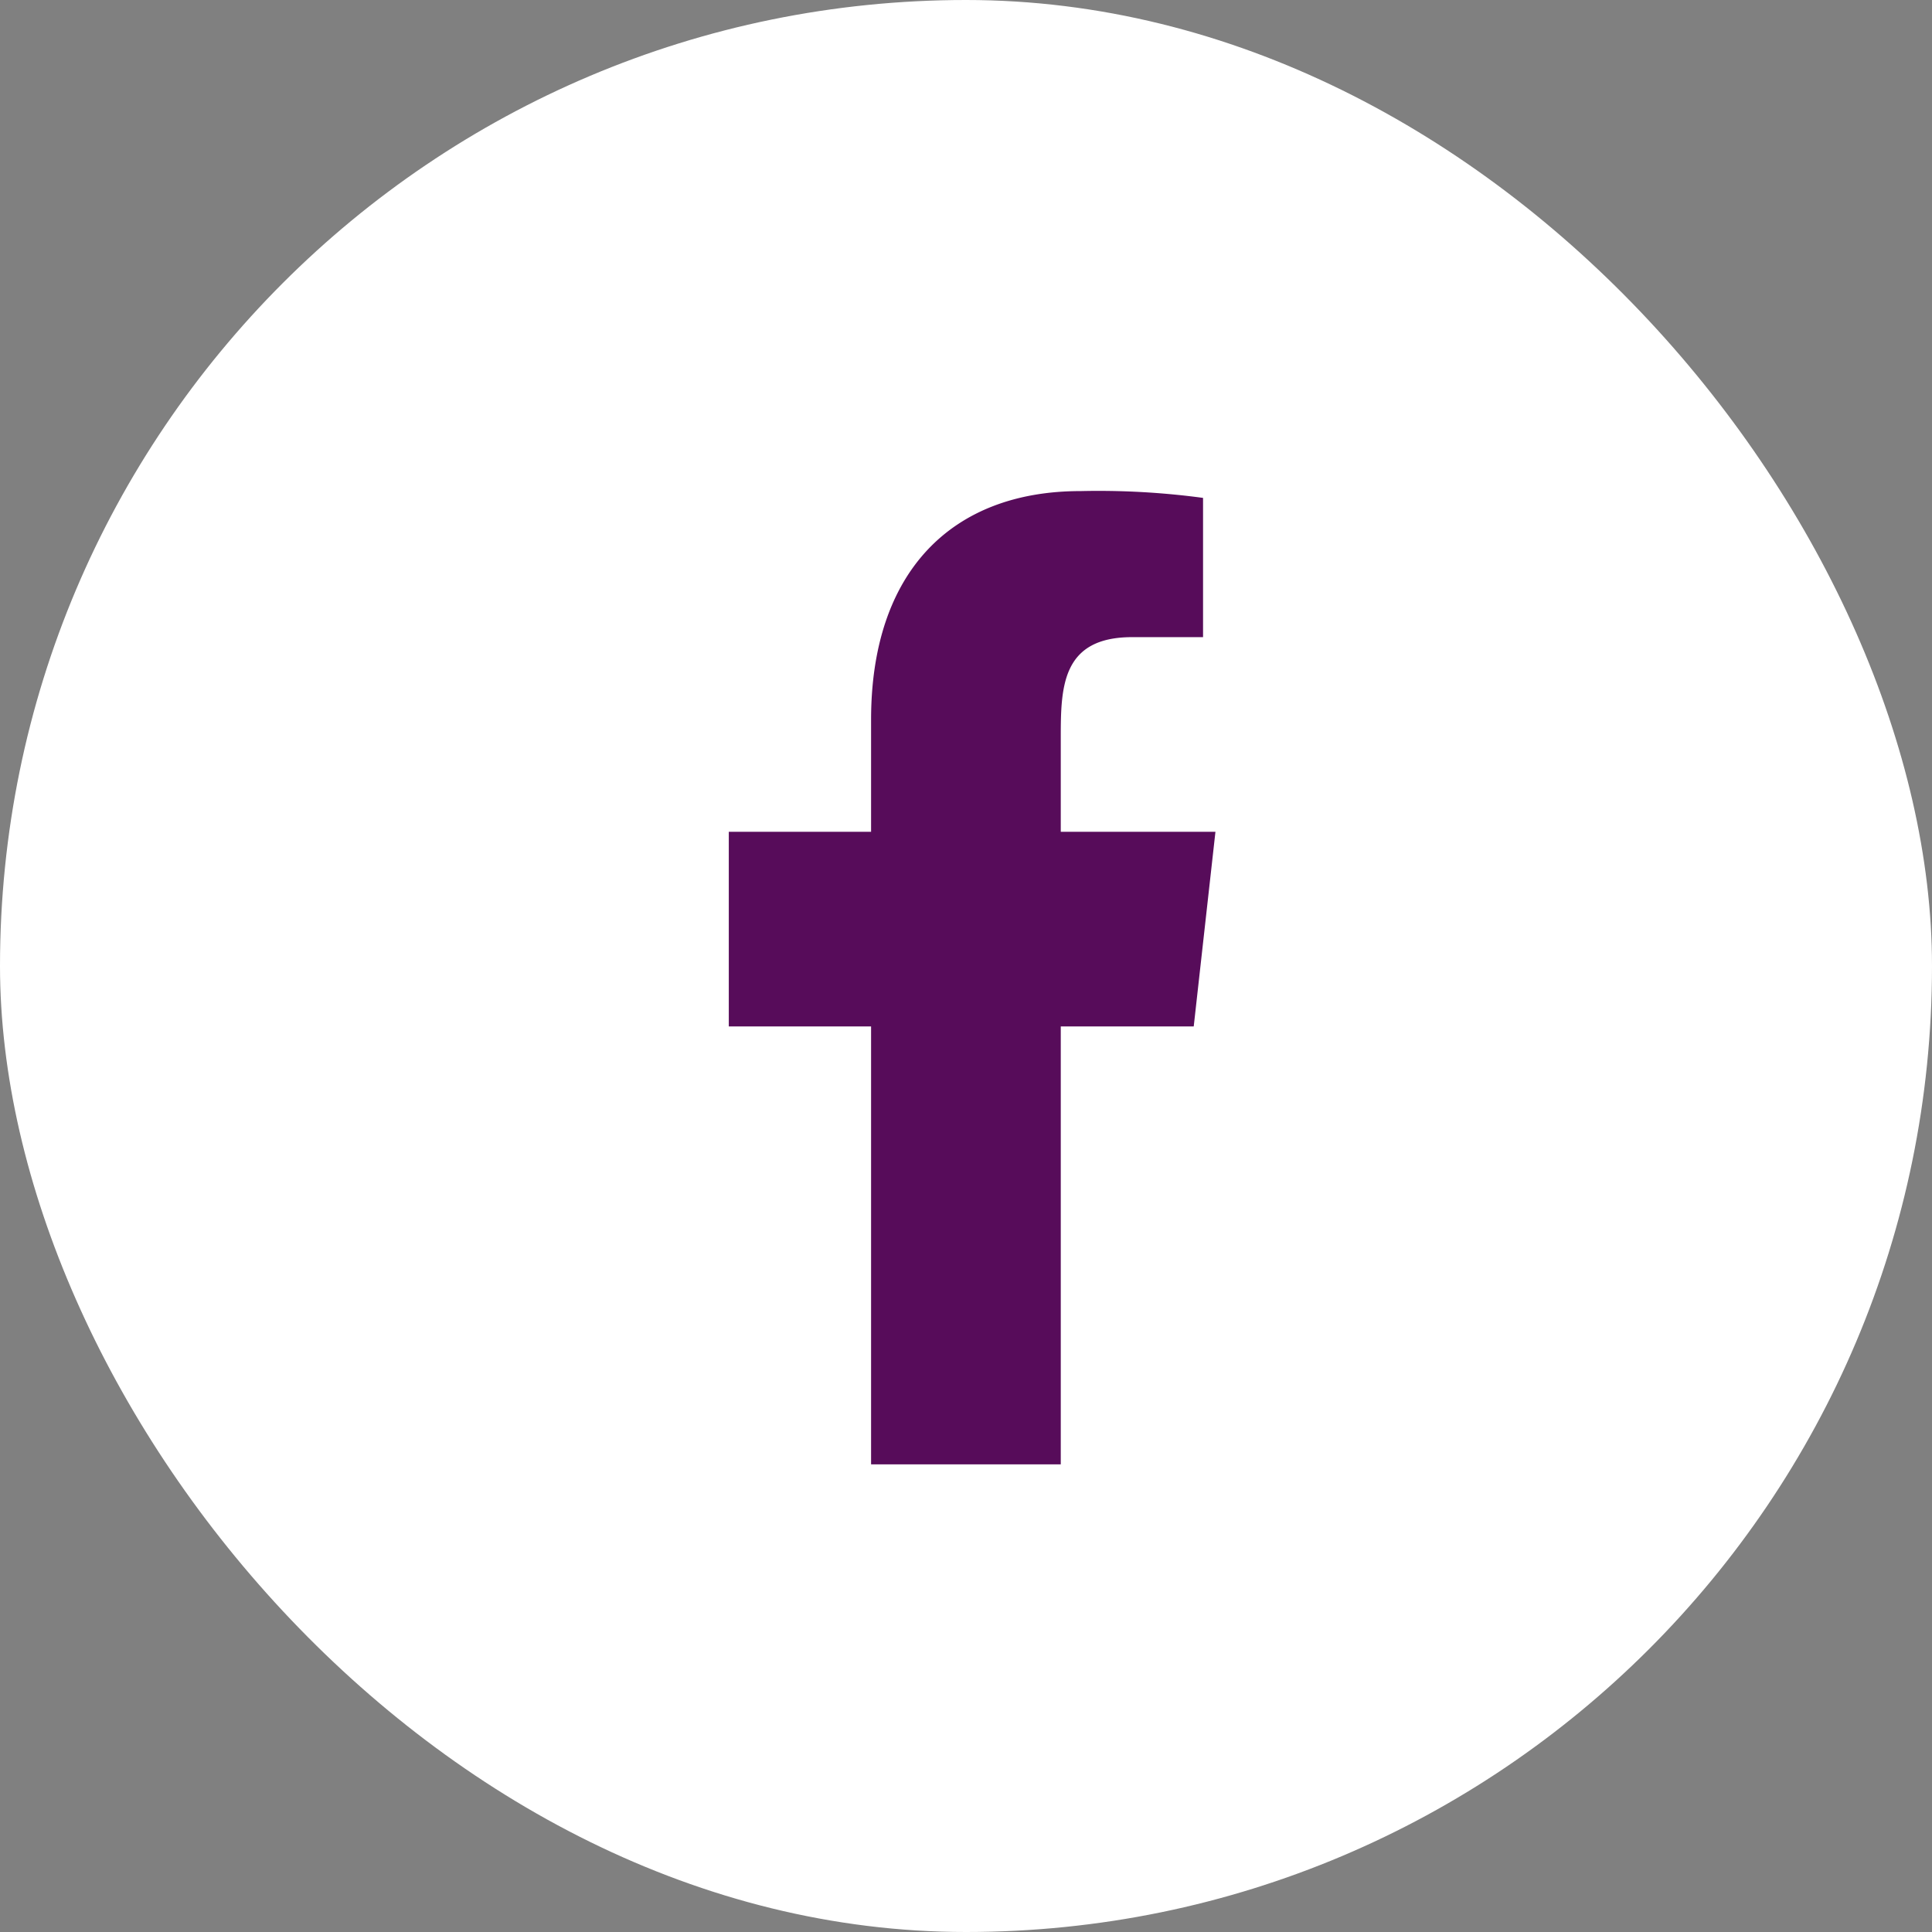
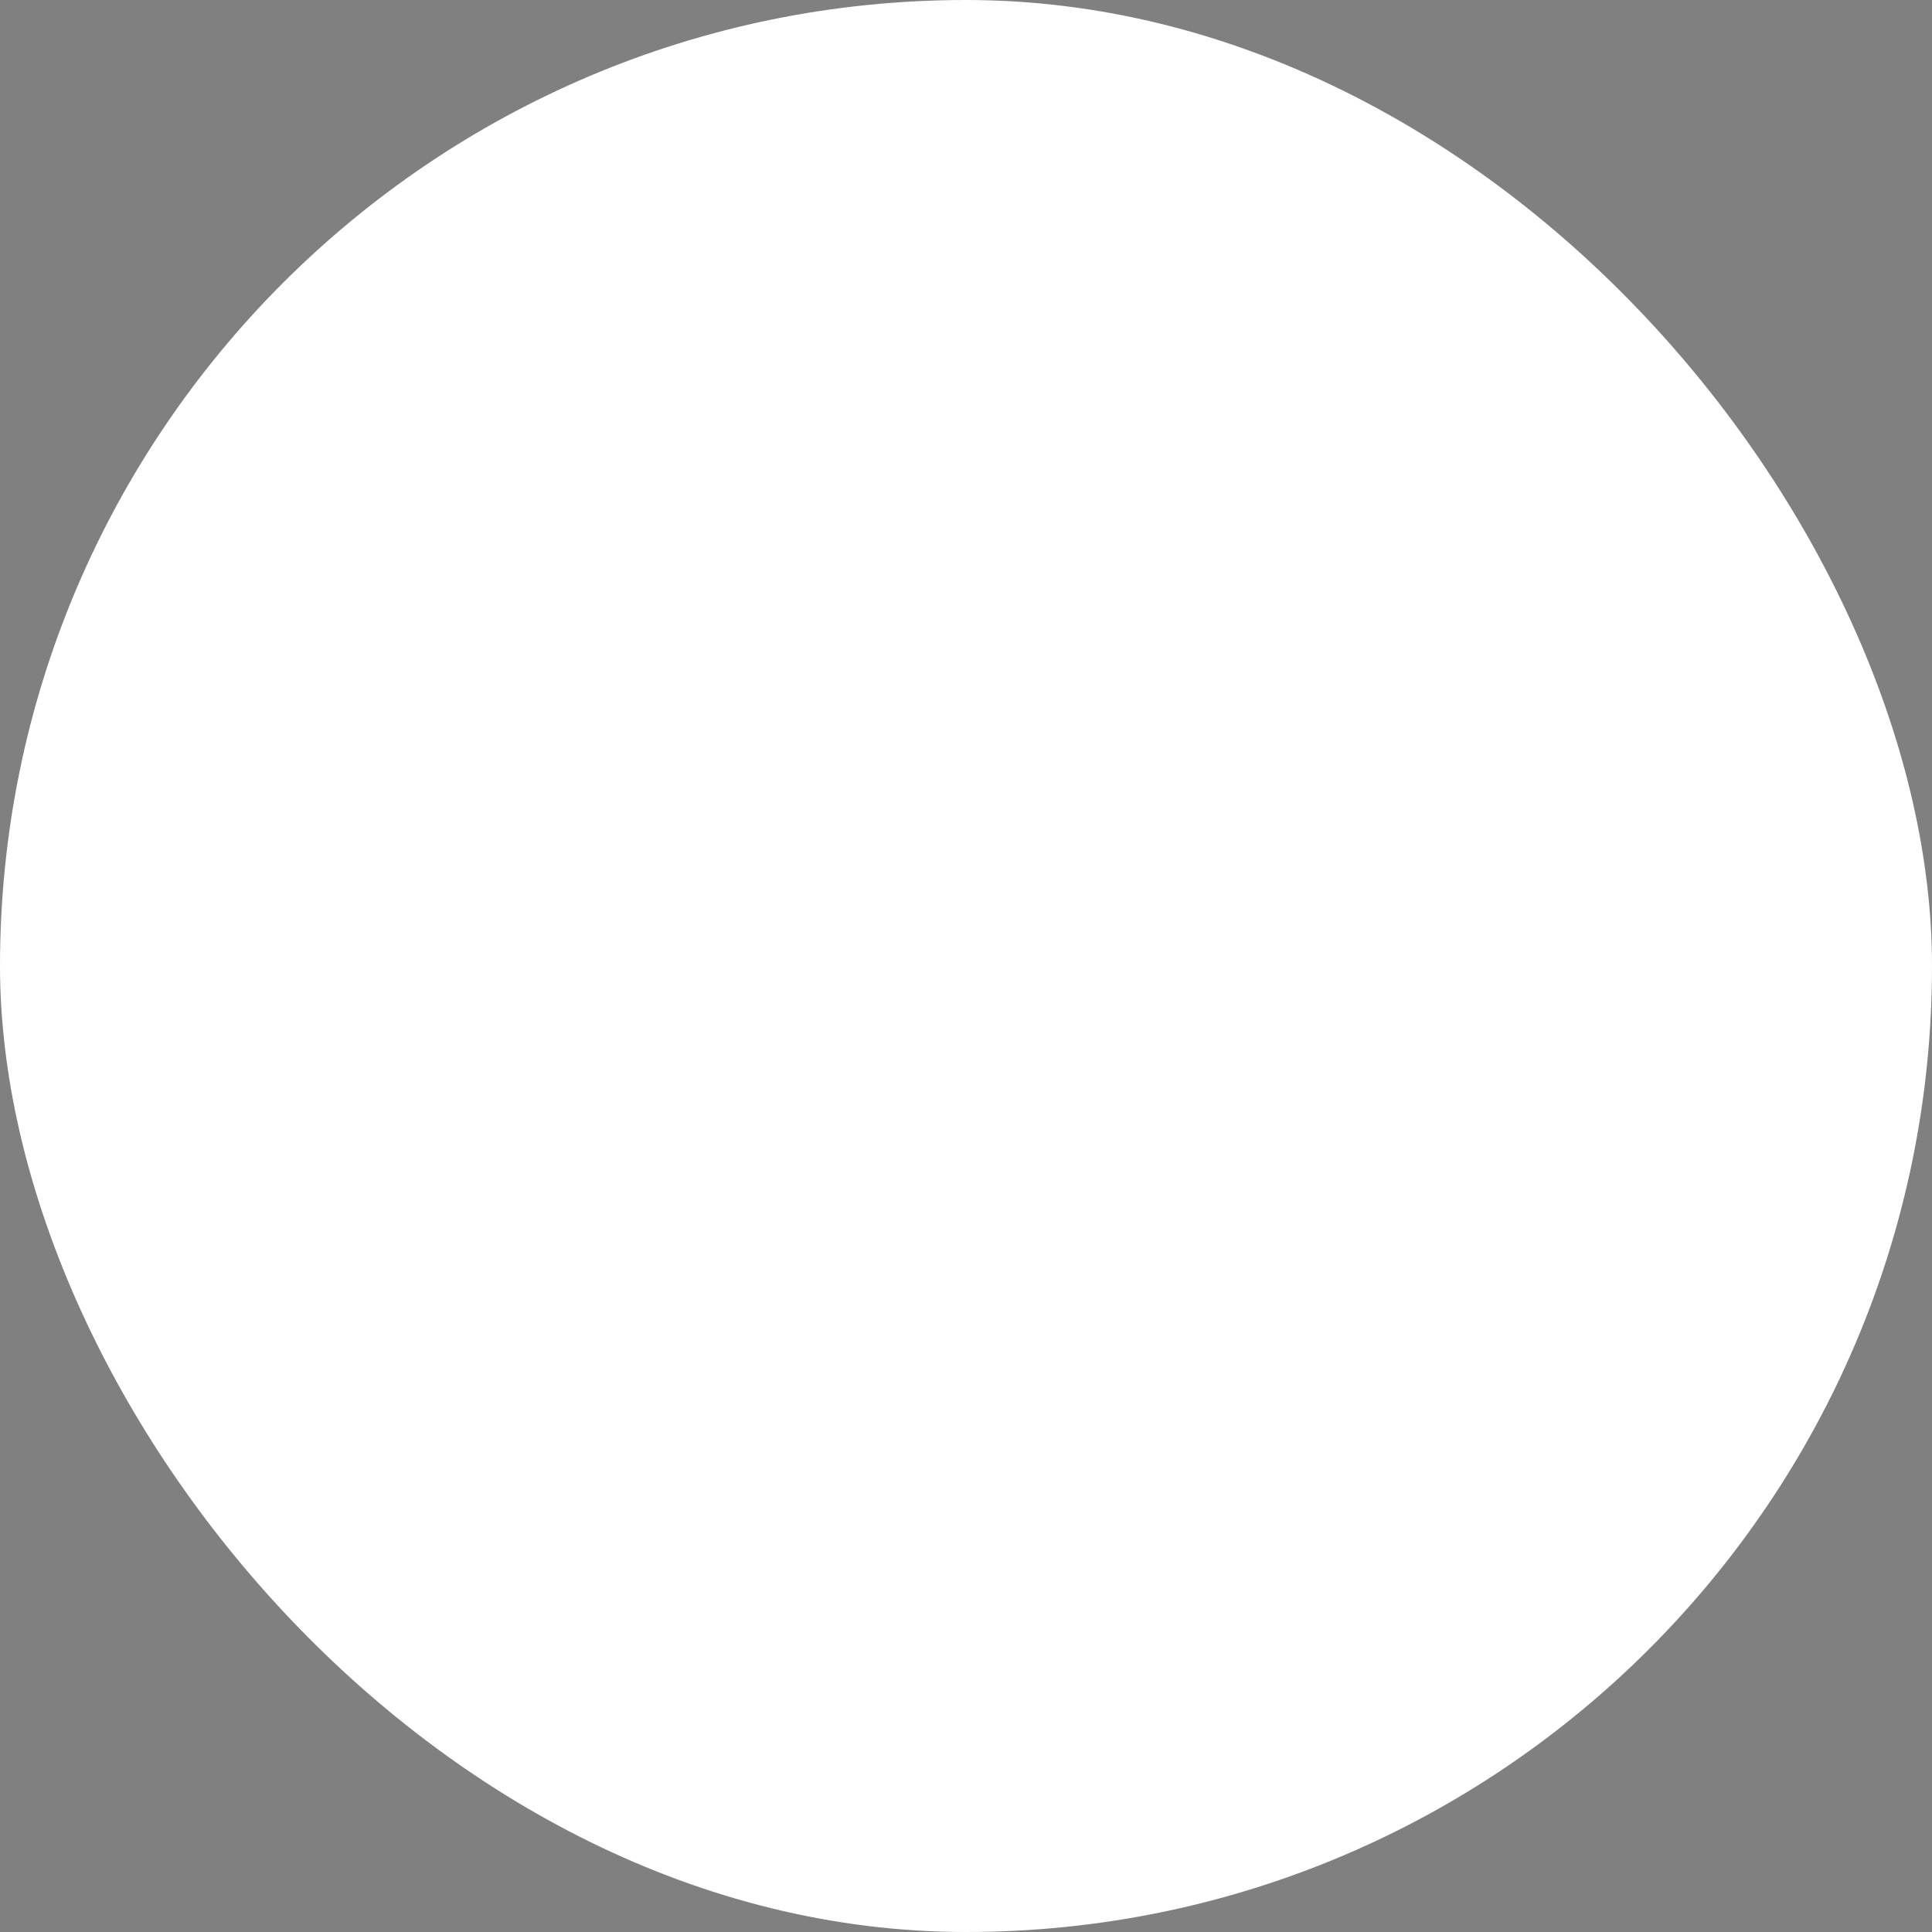
<svg xmlns="http://www.w3.org/2000/svg" width="38.346" height="38.346" viewBox="0 0 38.346 38.346">
  <rect x="0" y="0" width="38.346" height="38.346" fill="#808080" stroke="none" />
  <g id="Group_95" data-name="Group 95" transform="translate(-1472.086 -5826)">
    <g id="Icon_-_Facebook" data-name="Icon - Facebook" transform="translate(1472.086 5826)">
      <rect id="background" width="38.346" height="38.346" rx="19.173" fill="#fff" />
      <g id="icons" transform="translate(14.465 9.747)">
-         <path id="facebook-_176_" data-name="facebook-[#176]" d="M335.589,7258.316v-8.692h2.639l.431-3.863h-3.07v-1.882c0-1,.025-1.981,1.416-1.981h1.408v-2.764a15.544,15.544,0,0,0-2.433-.135c-2.556,0-4.156,1.6-4.156,4.539v2.223H329v3.863h2.824v8.692Z" transform="translate(-329 -7238.999)" fill="#570c5a" fill-rule="evenodd" />
-       </g>
+         </g>
    </g>
  </g>
</svg>